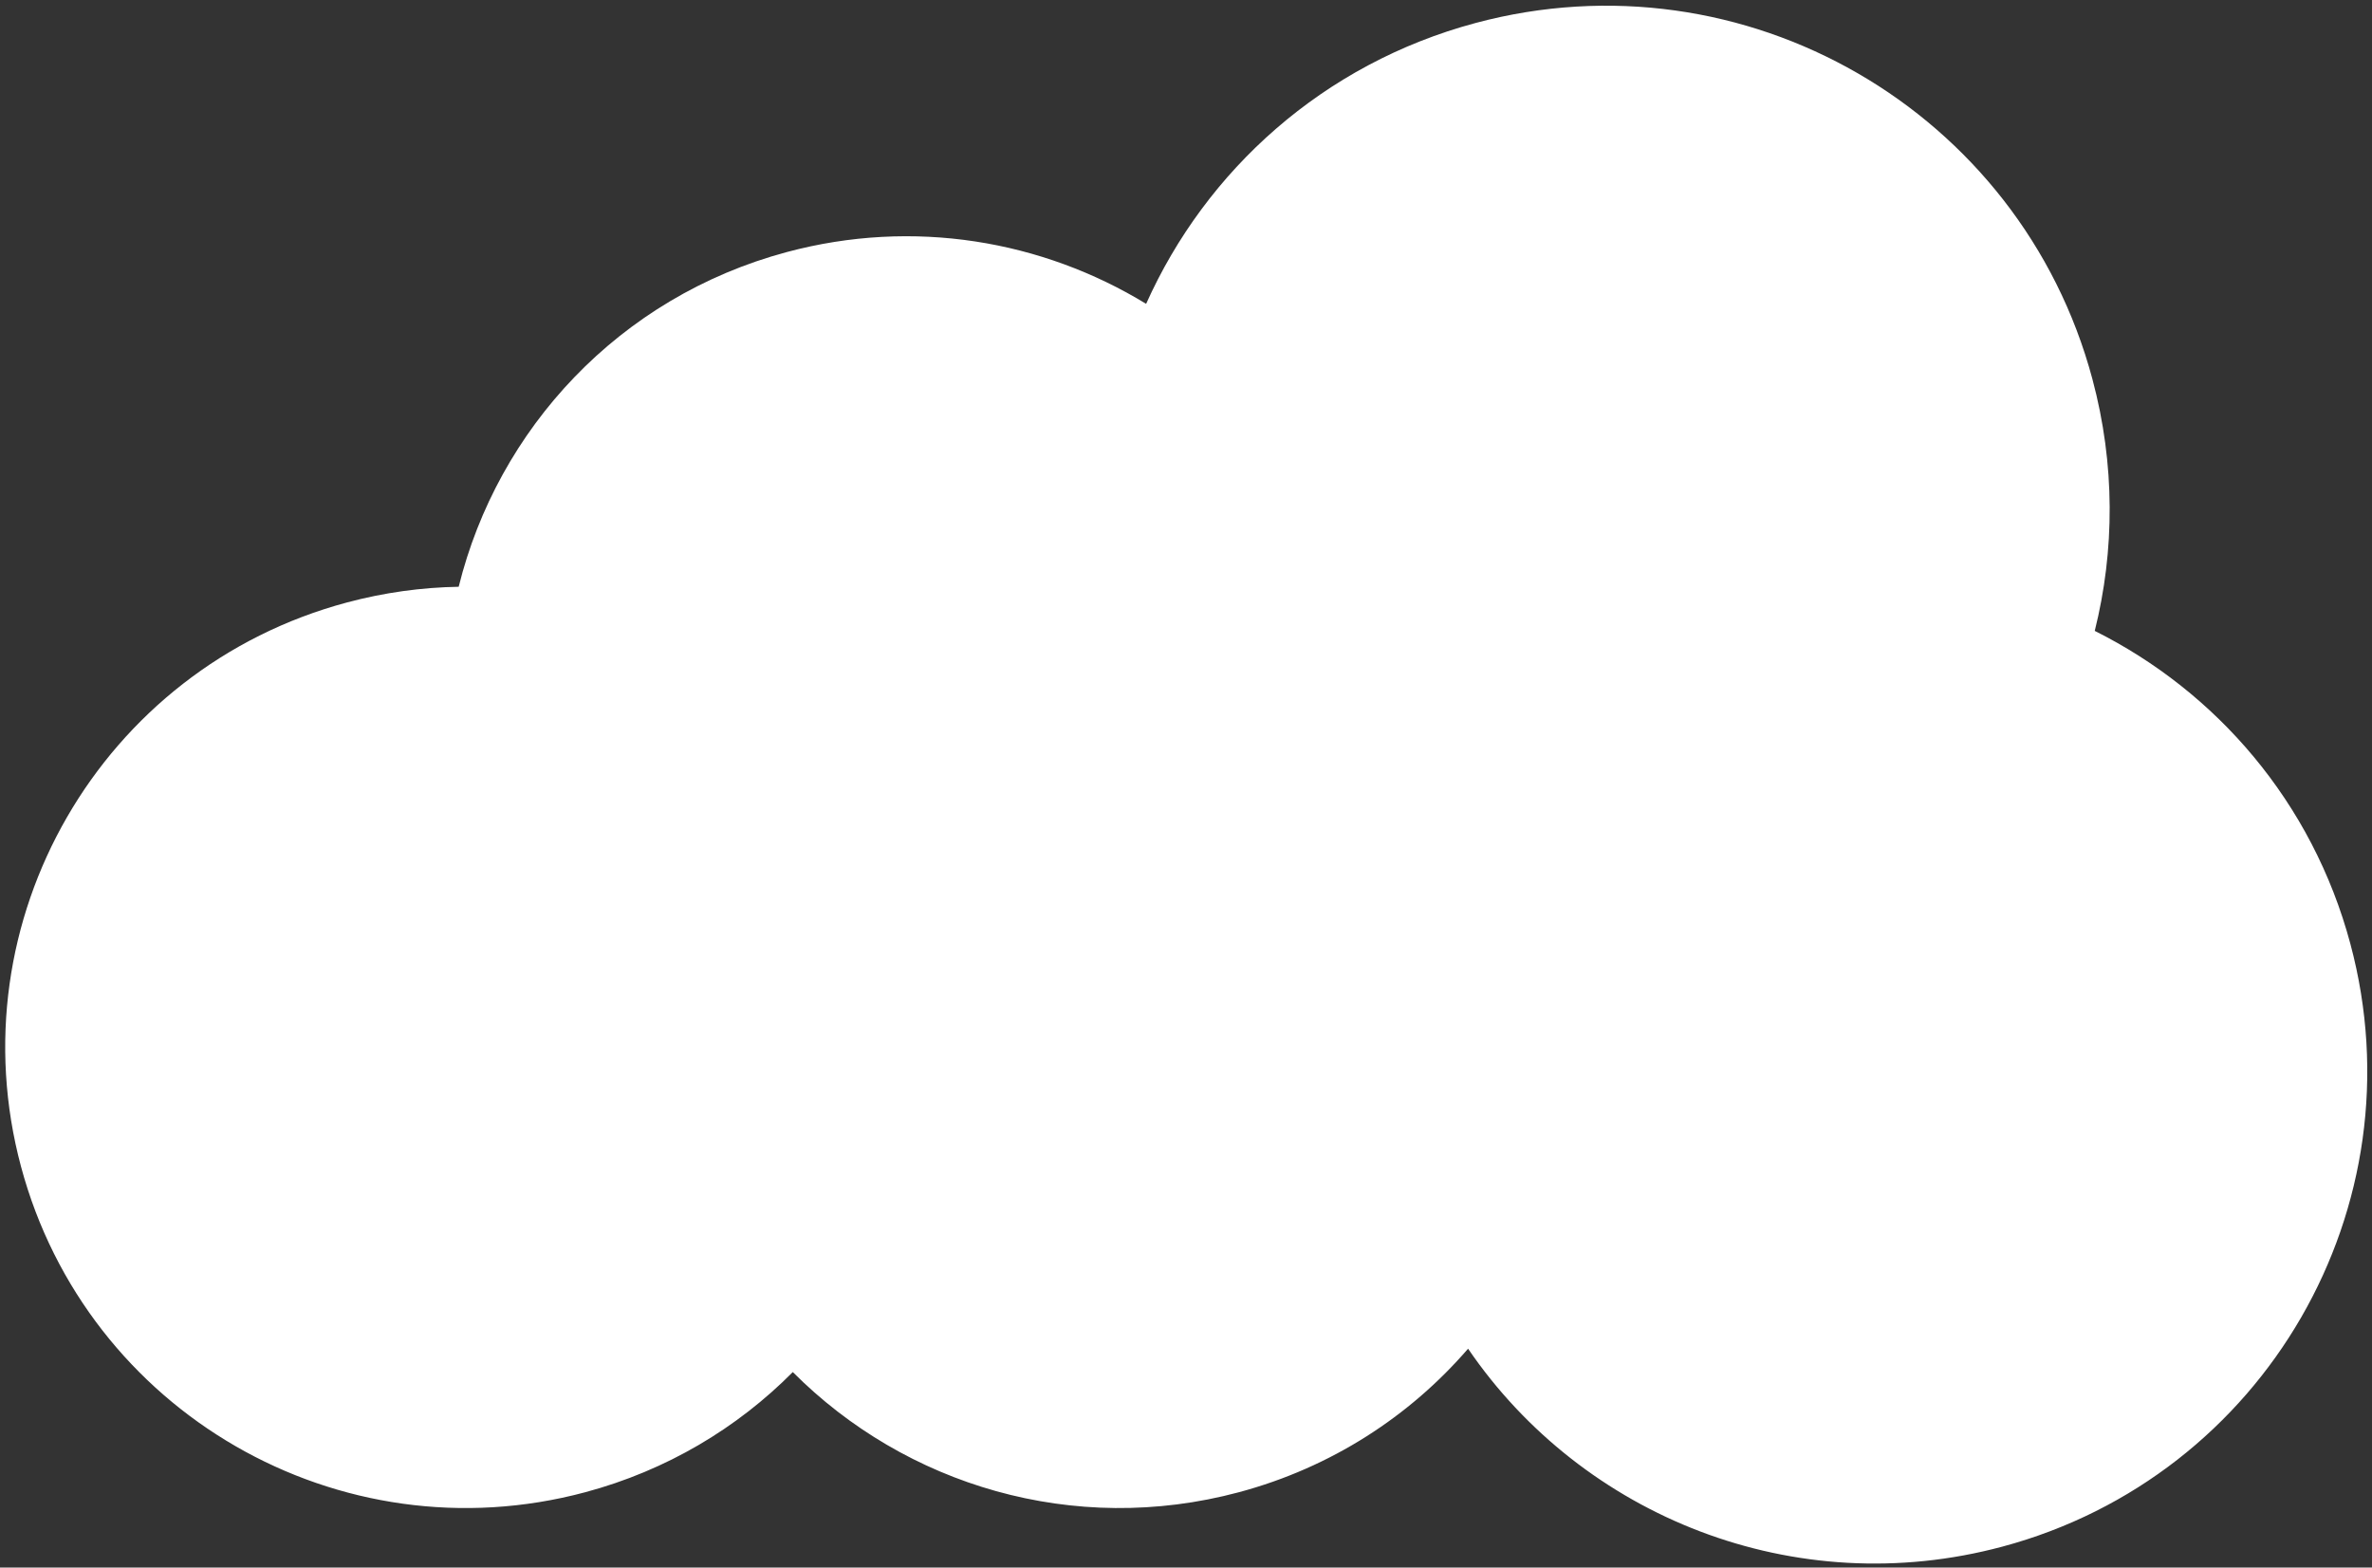
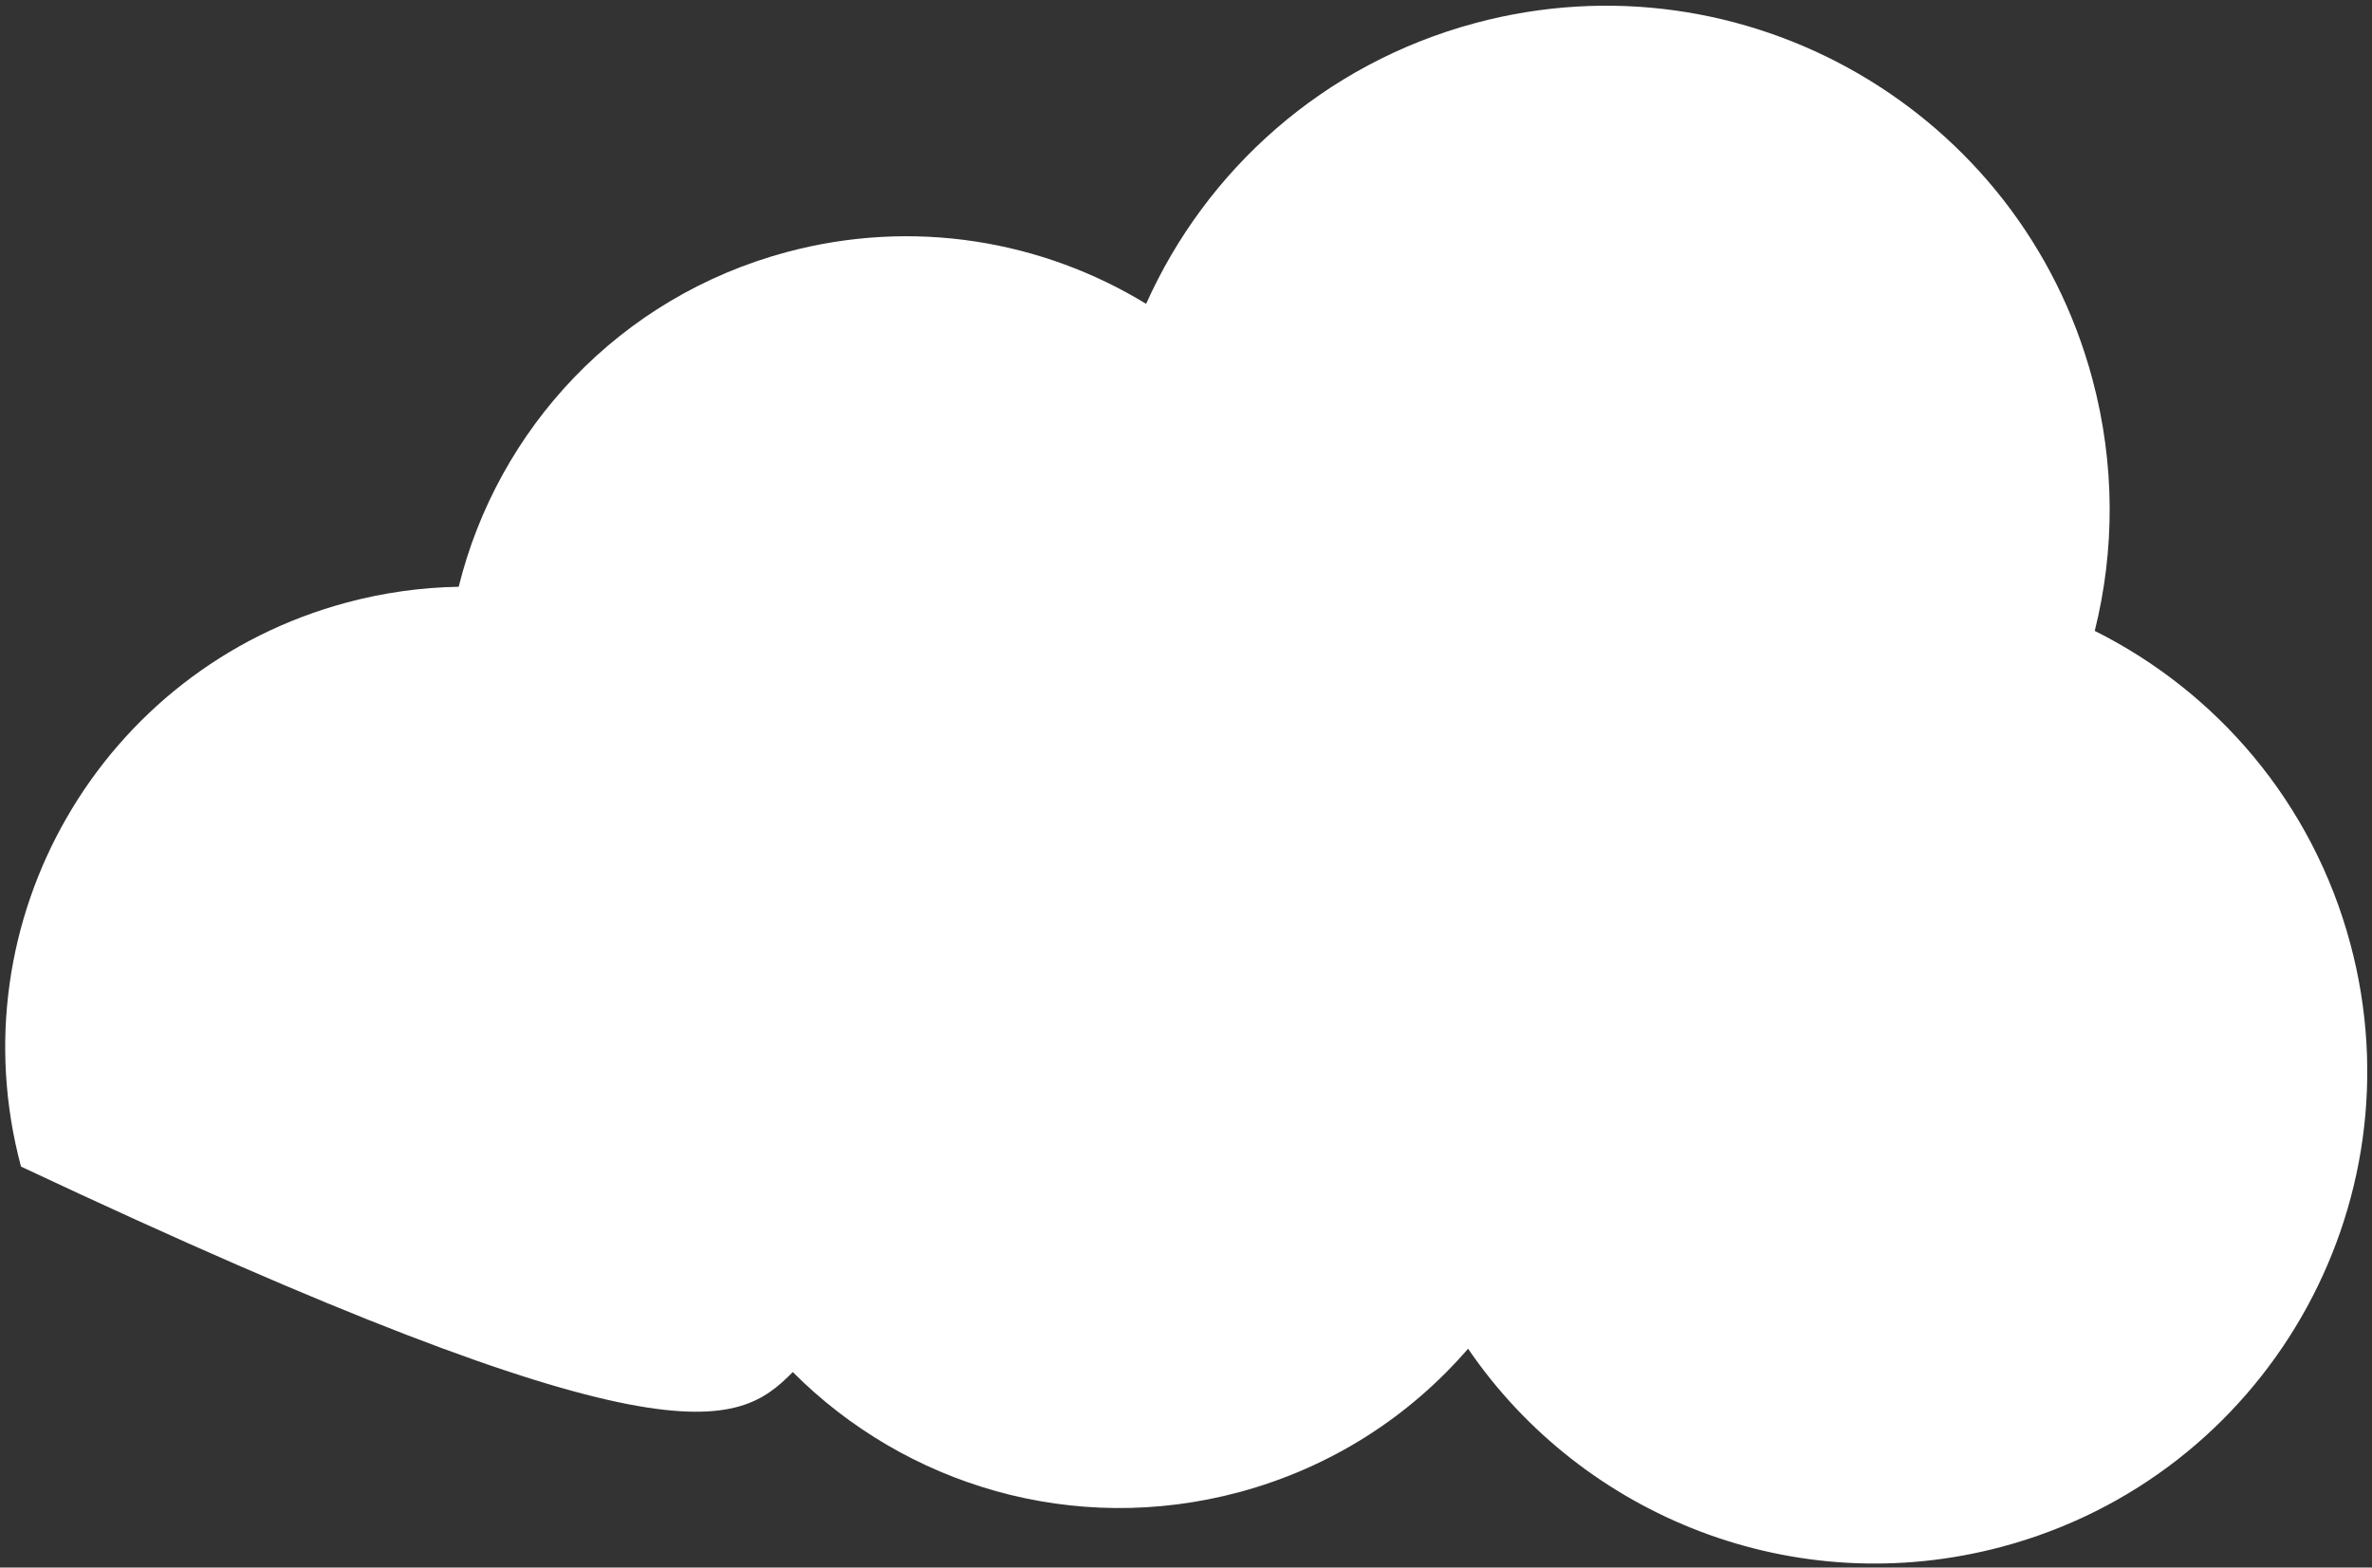
<svg xmlns="http://www.w3.org/2000/svg" width="354" height="234" viewBox="0 0 354 234" fill="none">
  <rect x="0" y="0" width="354" height="234" fill="#333333" stroke="none" />
-   <path fill-rule="evenodd" clip-rule="evenodd" d="M312.623 94.177C315.611 82.21 315.69 69.338 312.271 56.579C301.527 16.482 260.313 -7.313 220.216 3.431C197.474 9.525 179.976 25.421 171.049 45.355C155.55 35.895 136.354 32.555 117.429 37.625C92.369 44.34 74.27 64.068 68.455 87.591C62.931 87.683 57.328 88.447 51.75 89.942C15.074 99.769 -6.691 137.467 3.136 174.143C12.964 210.818 50.662 232.583 87.338 222.756C99.51 219.494 110.041 213.162 118.319 204.816C135.12 221.693 160.235 229.362 184.888 222.756C198.705 219.054 210.405 211.397 219.097 201.328C236.198 226.396 267.851 239.178 298.822 230.879C338.016 220.377 361.275 180.091 350.773 140.897C345.108 119.754 330.776 103.248 312.623 94.177Z" fill="white" />
+   <path fill-rule="evenodd" clip-rule="evenodd" d="M312.623 94.177C315.611 82.21 315.69 69.338 312.271 56.579C301.527 16.482 260.313 -7.313 220.216 3.431C197.474 9.525 179.976 25.421 171.049 45.355C155.55 35.895 136.354 32.555 117.429 37.625C92.369 44.34 74.27 64.068 68.455 87.591C62.931 87.683 57.328 88.447 51.75 89.942C15.074 99.769 -6.691 137.467 3.136 174.143C99.51 219.494 110.041 213.162 118.319 204.816C135.12 221.693 160.235 229.362 184.888 222.756C198.705 219.054 210.405 211.397 219.097 201.328C236.198 226.396 267.851 239.178 298.822 230.879C338.016 220.377 361.275 180.091 350.773 140.897C345.108 119.754 330.776 103.248 312.623 94.177Z" fill="white" />
</svg>